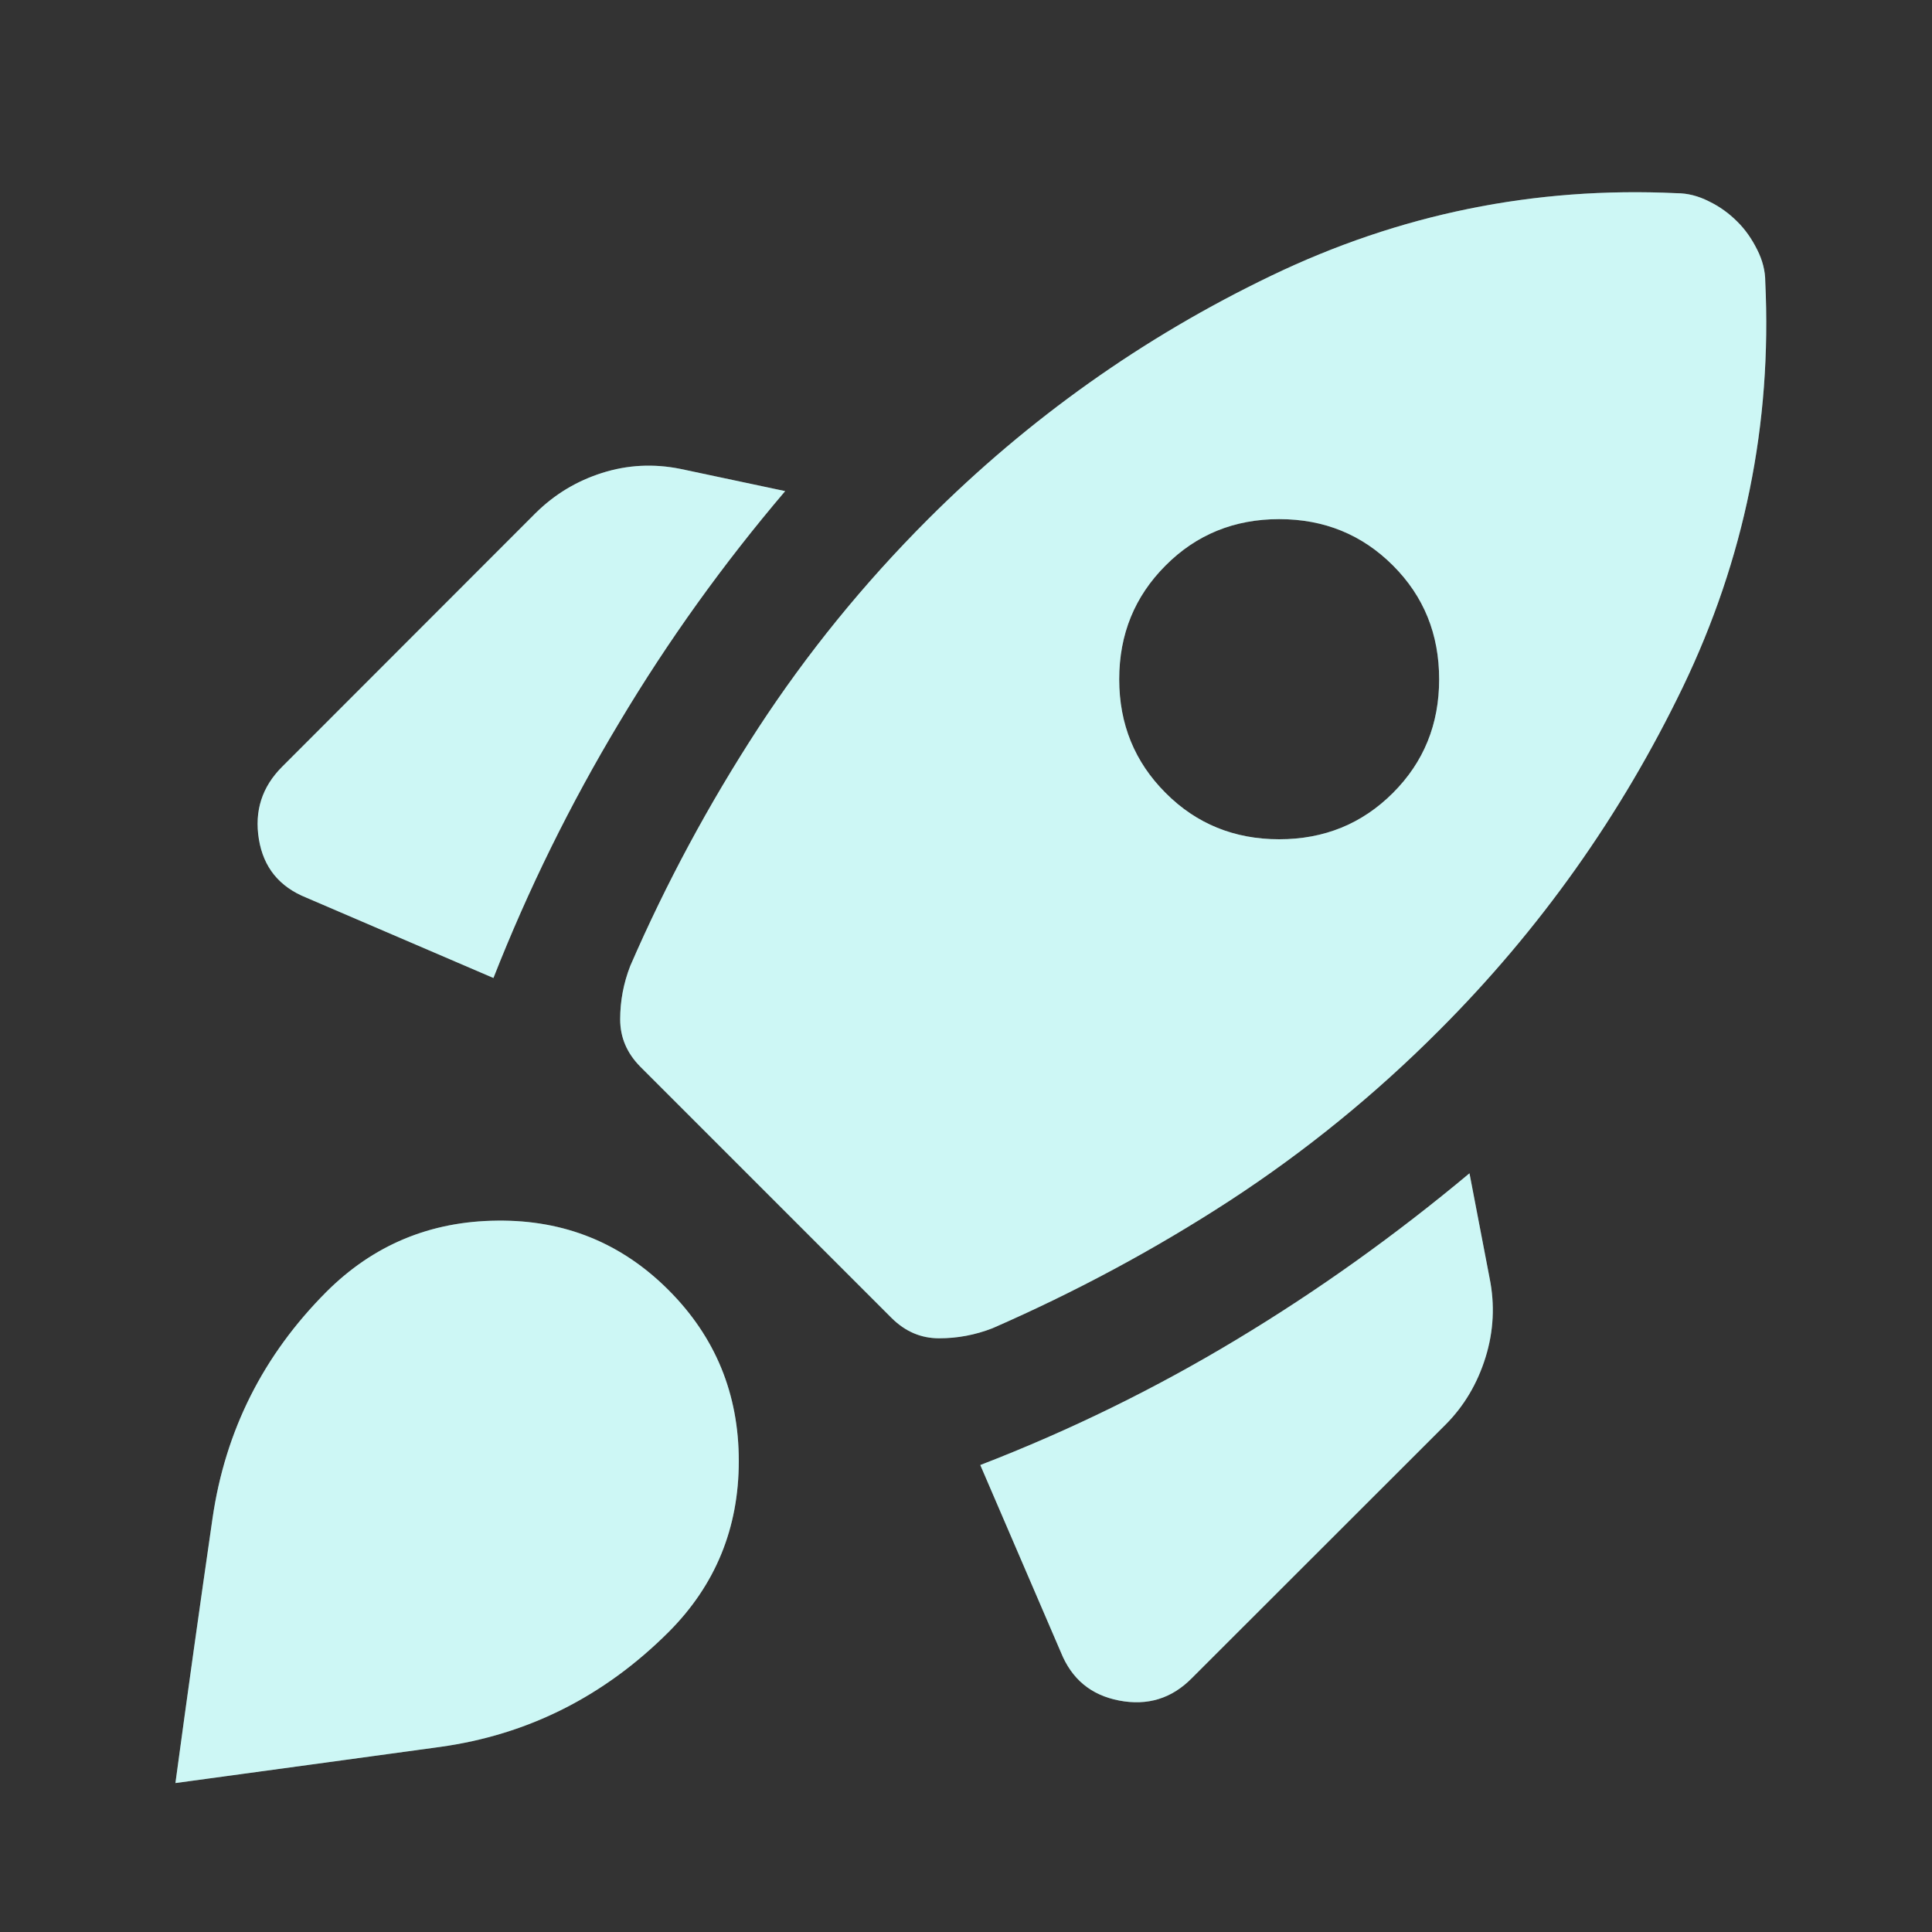
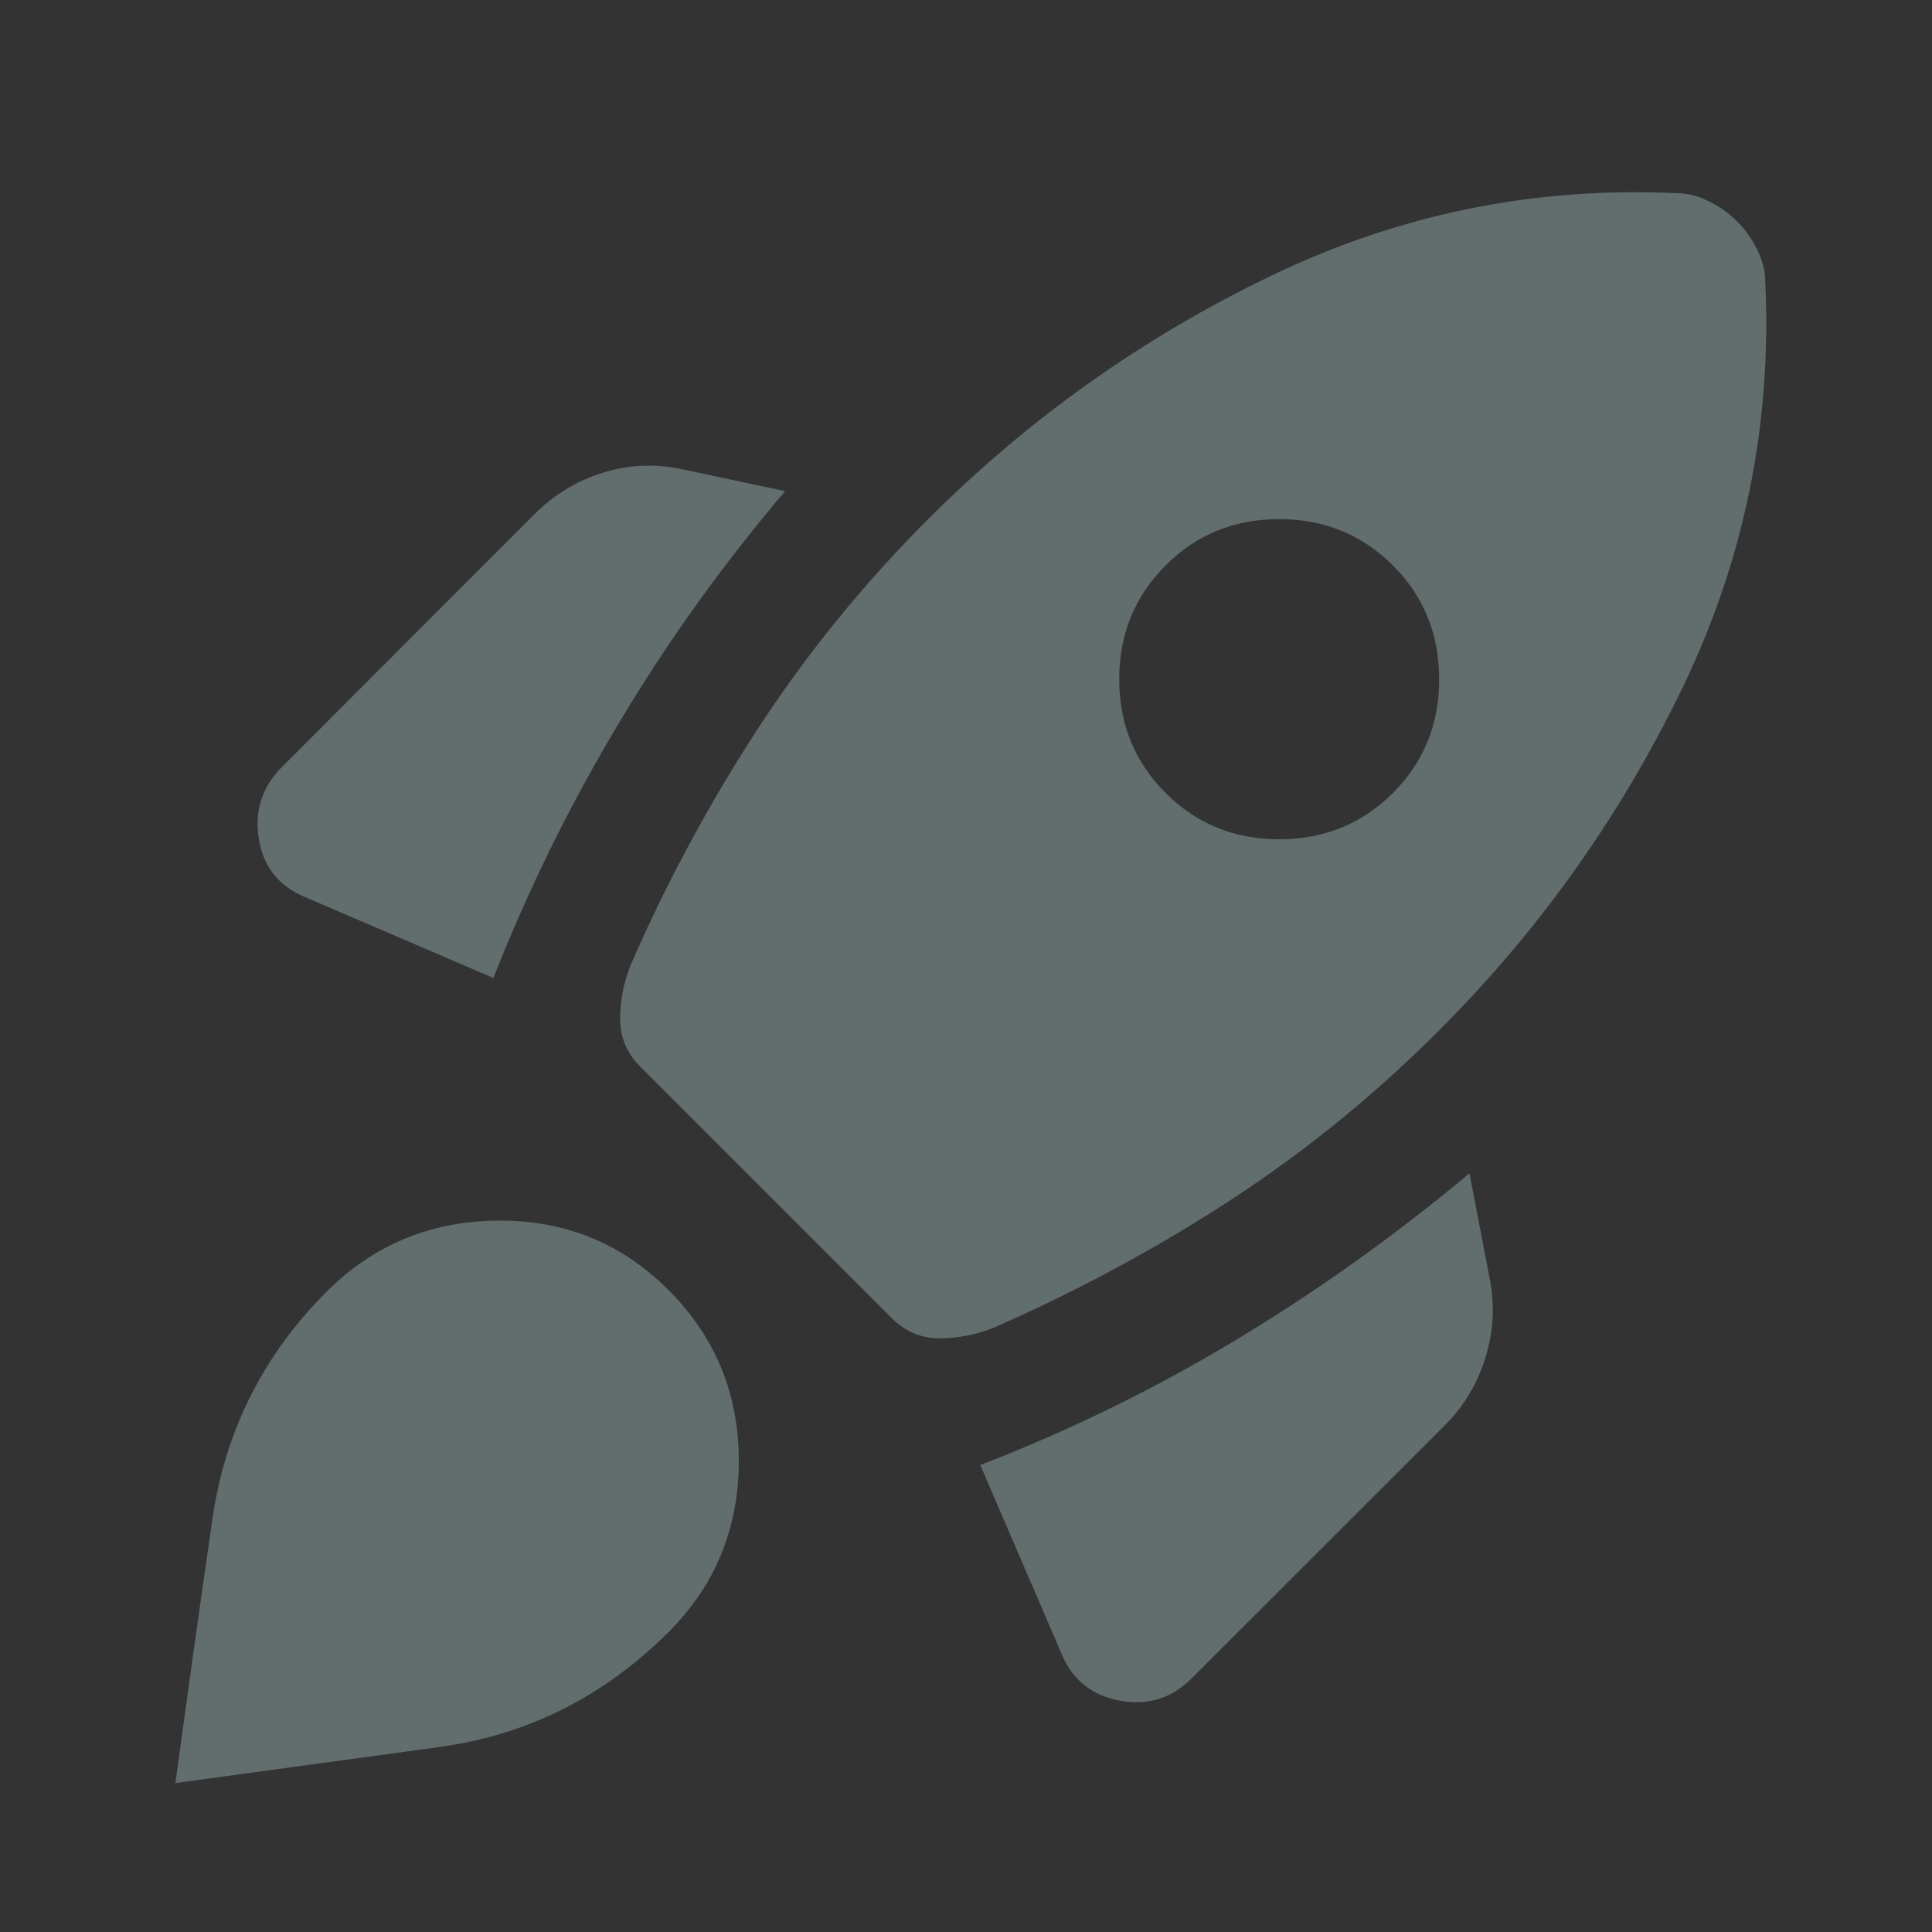
<svg xmlns="http://www.w3.org/2000/svg" fill="none" height="100%" overflow="visible" preserveAspectRatio="none" style="display: block;" viewBox="0 0 10 10" width="100%">
  <rect x="0" y="0" width="10" height="10" fill="#333333" stroke="none" />
  <g id="icon">
    <g clip-path="url(#clip0_0_386)" id="rocket_launch_24dp_UNDEFINED_FILL1_wght400_GRAD0_opsz24 1" opacity="0.3">
      <path d="M2.554 5.062C2.734 4.604 2.951 4.163 3.205 3.74C3.458 3.316 3.745 2.917 4.064 2.542L3.522 2.427C3.383 2.399 3.248 2.406 3.116 2.448C2.984 2.49 2.87 2.559 2.772 2.656L1.46 3.969C1.356 4.073 1.316 4.198 1.34 4.344C1.364 4.49 1.446 4.59 1.585 4.646L2.554 5.062ZM8.679 1C7.942 0.965 7.243 1.108 6.58 1.427C5.916 1.746 5.324 2.167 4.804 2.687C4.47 3.021 4.177 3.382 3.923 3.771C3.67 4.16 3.449 4.569 3.262 5C3.227 5.09 3.21 5.182 3.21 5.276C3.21 5.37 3.245 5.451 3.314 5.521L4.616 6.823C4.686 6.892 4.767 6.927 4.861 6.927C4.955 6.927 5.047 6.91 5.137 6.875C5.567 6.687 5.977 6.467 6.366 6.214C6.755 5.96 7.116 5.667 7.449 5.333C7.97 4.812 8.39 4.22 8.71 3.557C9.029 2.894 9.172 2.194 9.137 1.458C9.137 1.403 9.123 1.347 9.095 1.292C9.067 1.236 9.033 1.187 8.991 1.146C8.949 1.104 8.901 1.069 8.845 1.042C8.79 1.014 8.734 1 8.679 1ZM6.033 4.104C5.873 3.944 5.793 3.748 5.793 3.516C5.793 3.283 5.873 3.087 6.033 2.927C6.192 2.767 6.389 2.687 6.621 2.687C6.854 2.687 7.05 2.767 7.21 2.927C7.37 3.087 7.449 3.283 7.449 3.516C7.449 3.748 7.37 3.944 7.21 4.104C7.05 4.264 6.854 4.344 6.621 4.344C6.389 4.344 6.192 4.264 6.033 4.104ZM5.074 7.583L5.491 8.552C5.547 8.691 5.647 8.774 5.793 8.802C5.939 8.83 6.064 8.792 6.168 8.687L7.481 7.375C7.578 7.278 7.647 7.161 7.689 7.026C7.731 6.891 7.738 6.753 7.71 6.615L7.606 6.073C7.224 6.392 6.823 6.679 6.403 6.932C5.982 7.186 5.54 7.403 5.074 7.583ZM1.689 6.687C1.932 6.444 2.227 6.321 2.574 6.318C2.922 6.314 3.217 6.434 3.46 6.677C3.703 6.92 3.824 7.215 3.824 7.562C3.824 7.91 3.703 8.205 3.46 8.448C3.126 8.781 2.732 8.979 2.278 9.042C1.823 9.104 1.366 9.167 0.908 9.229C0.97 8.771 1.034 8.314 1.1 7.859C1.166 7.404 1.363 7.014 1.689 6.687Z" fill="#CDF7F5" id="Vector" />
    </g>
    <g clip-path="url(#clip1_0_386)" id="rocket_launch_24dp_UNDEFINED_FILL1_wght400_GRAD0_opsz24 2">
-       <path d="M2.554 5.062C2.734 4.604 2.951 4.163 3.205 3.74C3.458 3.316 3.745 2.917 4.064 2.542L3.522 2.427C3.383 2.399 3.248 2.406 3.116 2.448C2.984 2.49 2.87 2.559 2.772 2.656L1.46 3.969C1.356 4.073 1.316 4.198 1.34 4.344C1.364 4.49 1.446 4.59 1.585 4.646L2.554 5.062ZM8.679 1C7.942 0.965 7.243 1.108 6.58 1.427C5.916 1.746 5.324 2.167 4.804 2.687C4.47 3.021 4.177 3.382 3.923 3.771C3.67 4.16 3.449 4.569 3.262 5C3.227 5.09 3.21 5.182 3.21 5.276C3.21 5.37 3.245 5.451 3.314 5.521L4.616 6.823C4.686 6.892 4.767 6.927 4.861 6.927C4.955 6.927 5.047 6.91 5.137 6.875C5.567 6.687 5.977 6.467 6.366 6.214C6.755 5.96 7.116 5.667 7.449 5.333C7.97 4.812 8.39 4.22 8.71 3.557C9.029 2.894 9.172 2.194 9.137 1.458C9.137 1.403 9.123 1.347 9.095 1.292C9.067 1.236 9.033 1.187 8.991 1.146C8.949 1.104 8.901 1.069 8.845 1.042C8.79 1.014 8.734 1 8.679 1ZM6.033 4.104C5.873 3.944 5.793 3.748 5.793 3.516C5.793 3.283 5.873 3.087 6.033 2.927C6.192 2.767 6.389 2.687 6.621 2.687C6.854 2.687 7.05 2.767 7.21 2.927C7.37 3.087 7.449 3.283 7.449 3.516C7.449 3.748 7.37 3.944 7.21 4.104C7.05 4.264 6.854 4.344 6.621 4.344C6.389 4.344 6.192 4.264 6.033 4.104ZM5.074 7.583L5.491 8.552C5.547 8.691 5.647 8.774 5.793 8.802C5.939 8.83 6.064 8.792 6.168 8.687L7.481 7.375C7.578 7.278 7.647 7.161 7.689 7.026C7.731 6.891 7.738 6.753 7.71 6.615L7.606 6.073C7.224 6.392 6.823 6.679 6.403 6.932C5.982 7.186 5.54 7.403 5.074 7.583ZM1.689 6.687C1.932 6.444 2.227 6.321 2.574 6.318C2.922 6.314 3.217 6.434 3.46 6.677C3.703 6.92 3.824 7.215 3.824 7.562C3.824 7.91 3.703 8.205 3.46 8.448C3.126 8.781 2.732 8.979 2.278 9.042C1.823 9.104 1.366 9.167 0.908 9.229C0.97 8.771 1.034 8.314 1.1 7.859C1.166 7.404 1.363 7.014 1.689 6.687Z" fill="#CDF7F5" id="Vector_2" />
+       <path d="M2.554 5.062C2.734 4.604 2.951 4.163 3.205 3.74C3.458 3.316 3.745 2.917 4.064 2.542C3.383 2.399 3.248 2.406 3.116 2.448C2.984 2.49 2.87 2.559 2.772 2.656L1.46 3.969C1.356 4.073 1.316 4.198 1.34 4.344C1.364 4.49 1.446 4.59 1.585 4.646L2.554 5.062ZM8.679 1C7.942 0.965 7.243 1.108 6.58 1.427C5.916 1.746 5.324 2.167 4.804 2.687C4.47 3.021 4.177 3.382 3.923 3.771C3.67 4.16 3.449 4.569 3.262 5C3.227 5.09 3.21 5.182 3.21 5.276C3.21 5.37 3.245 5.451 3.314 5.521L4.616 6.823C4.686 6.892 4.767 6.927 4.861 6.927C4.955 6.927 5.047 6.91 5.137 6.875C5.567 6.687 5.977 6.467 6.366 6.214C6.755 5.96 7.116 5.667 7.449 5.333C7.97 4.812 8.39 4.22 8.71 3.557C9.029 2.894 9.172 2.194 9.137 1.458C9.137 1.403 9.123 1.347 9.095 1.292C9.067 1.236 9.033 1.187 8.991 1.146C8.949 1.104 8.901 1.069 8.845 1.042C8.79 1.014 8.734 1 8.679 1ZM6.033 4.104C5.873 3.944 5.793 3.748 5.793 3.516C5.793 3.283 5.873 3.087 6.033 2.927C6.192 2.767 6.389 2.687 6.621 2.687C6.854 2.687 7.05 2.767 7.21 2.927C7.37 3.087 7.449 3.283 7.449 3.516C7.449 3.748 7.37 3.944 7.21 4.104C7.05 4.264 6.854 4.344 6.621 4.344C6.389 4.344 6.192 4.264 6.033 4.104ZM5.074 7.583L5.491 8.552C5.547 8.691 5.647 8.774 5.793 8.802C5.939 8.83 6.064 8.792 6.168 8.687L7.481 7.375C7.578 7.278 7.647 7.161 7.689 7.026C7.731 6.891 7.738 6.753 7.71 6.615L7.606 6.073C7.224 6.392 6.823 6.679 6.403 6.932C5.982 7.186 5.54 7.403 5.074 7.583ZM1.689 6.687C1.932 6.444 2.227 6.321 2.574 6.318C2.922 6.314 3.217 6.434 3.46 6.677C3.703 6.92 3.824 7.215 3.824 7.562C3.824 7.91 3.703 8.205 3.46 8.448C3.126 8.781 2.732 8.979 2.278 9.042C1.823 9.104 1.366 9.167 0.908 9.229C0.97 8.771 1.034 8.314 1.1 7.859C1.166 7.404 1.363 7.014 1.689 6.687Z" fill="#CDF7F5" id="Vector_2" />
    </g>
  </g>
  <defs>
    <clipPath id="clip0_0_386">
      <rect fill="white" height="10" transform="translate(-0.001)" width="10" />
    </clipPath>
    <clipPath id="clip1_0_386">
-       <rect fill="white" height="10" transform="translate(-0.001)" width="10" />
-     </clipPath>
+       </clipPath>
  </defs>
</svg>